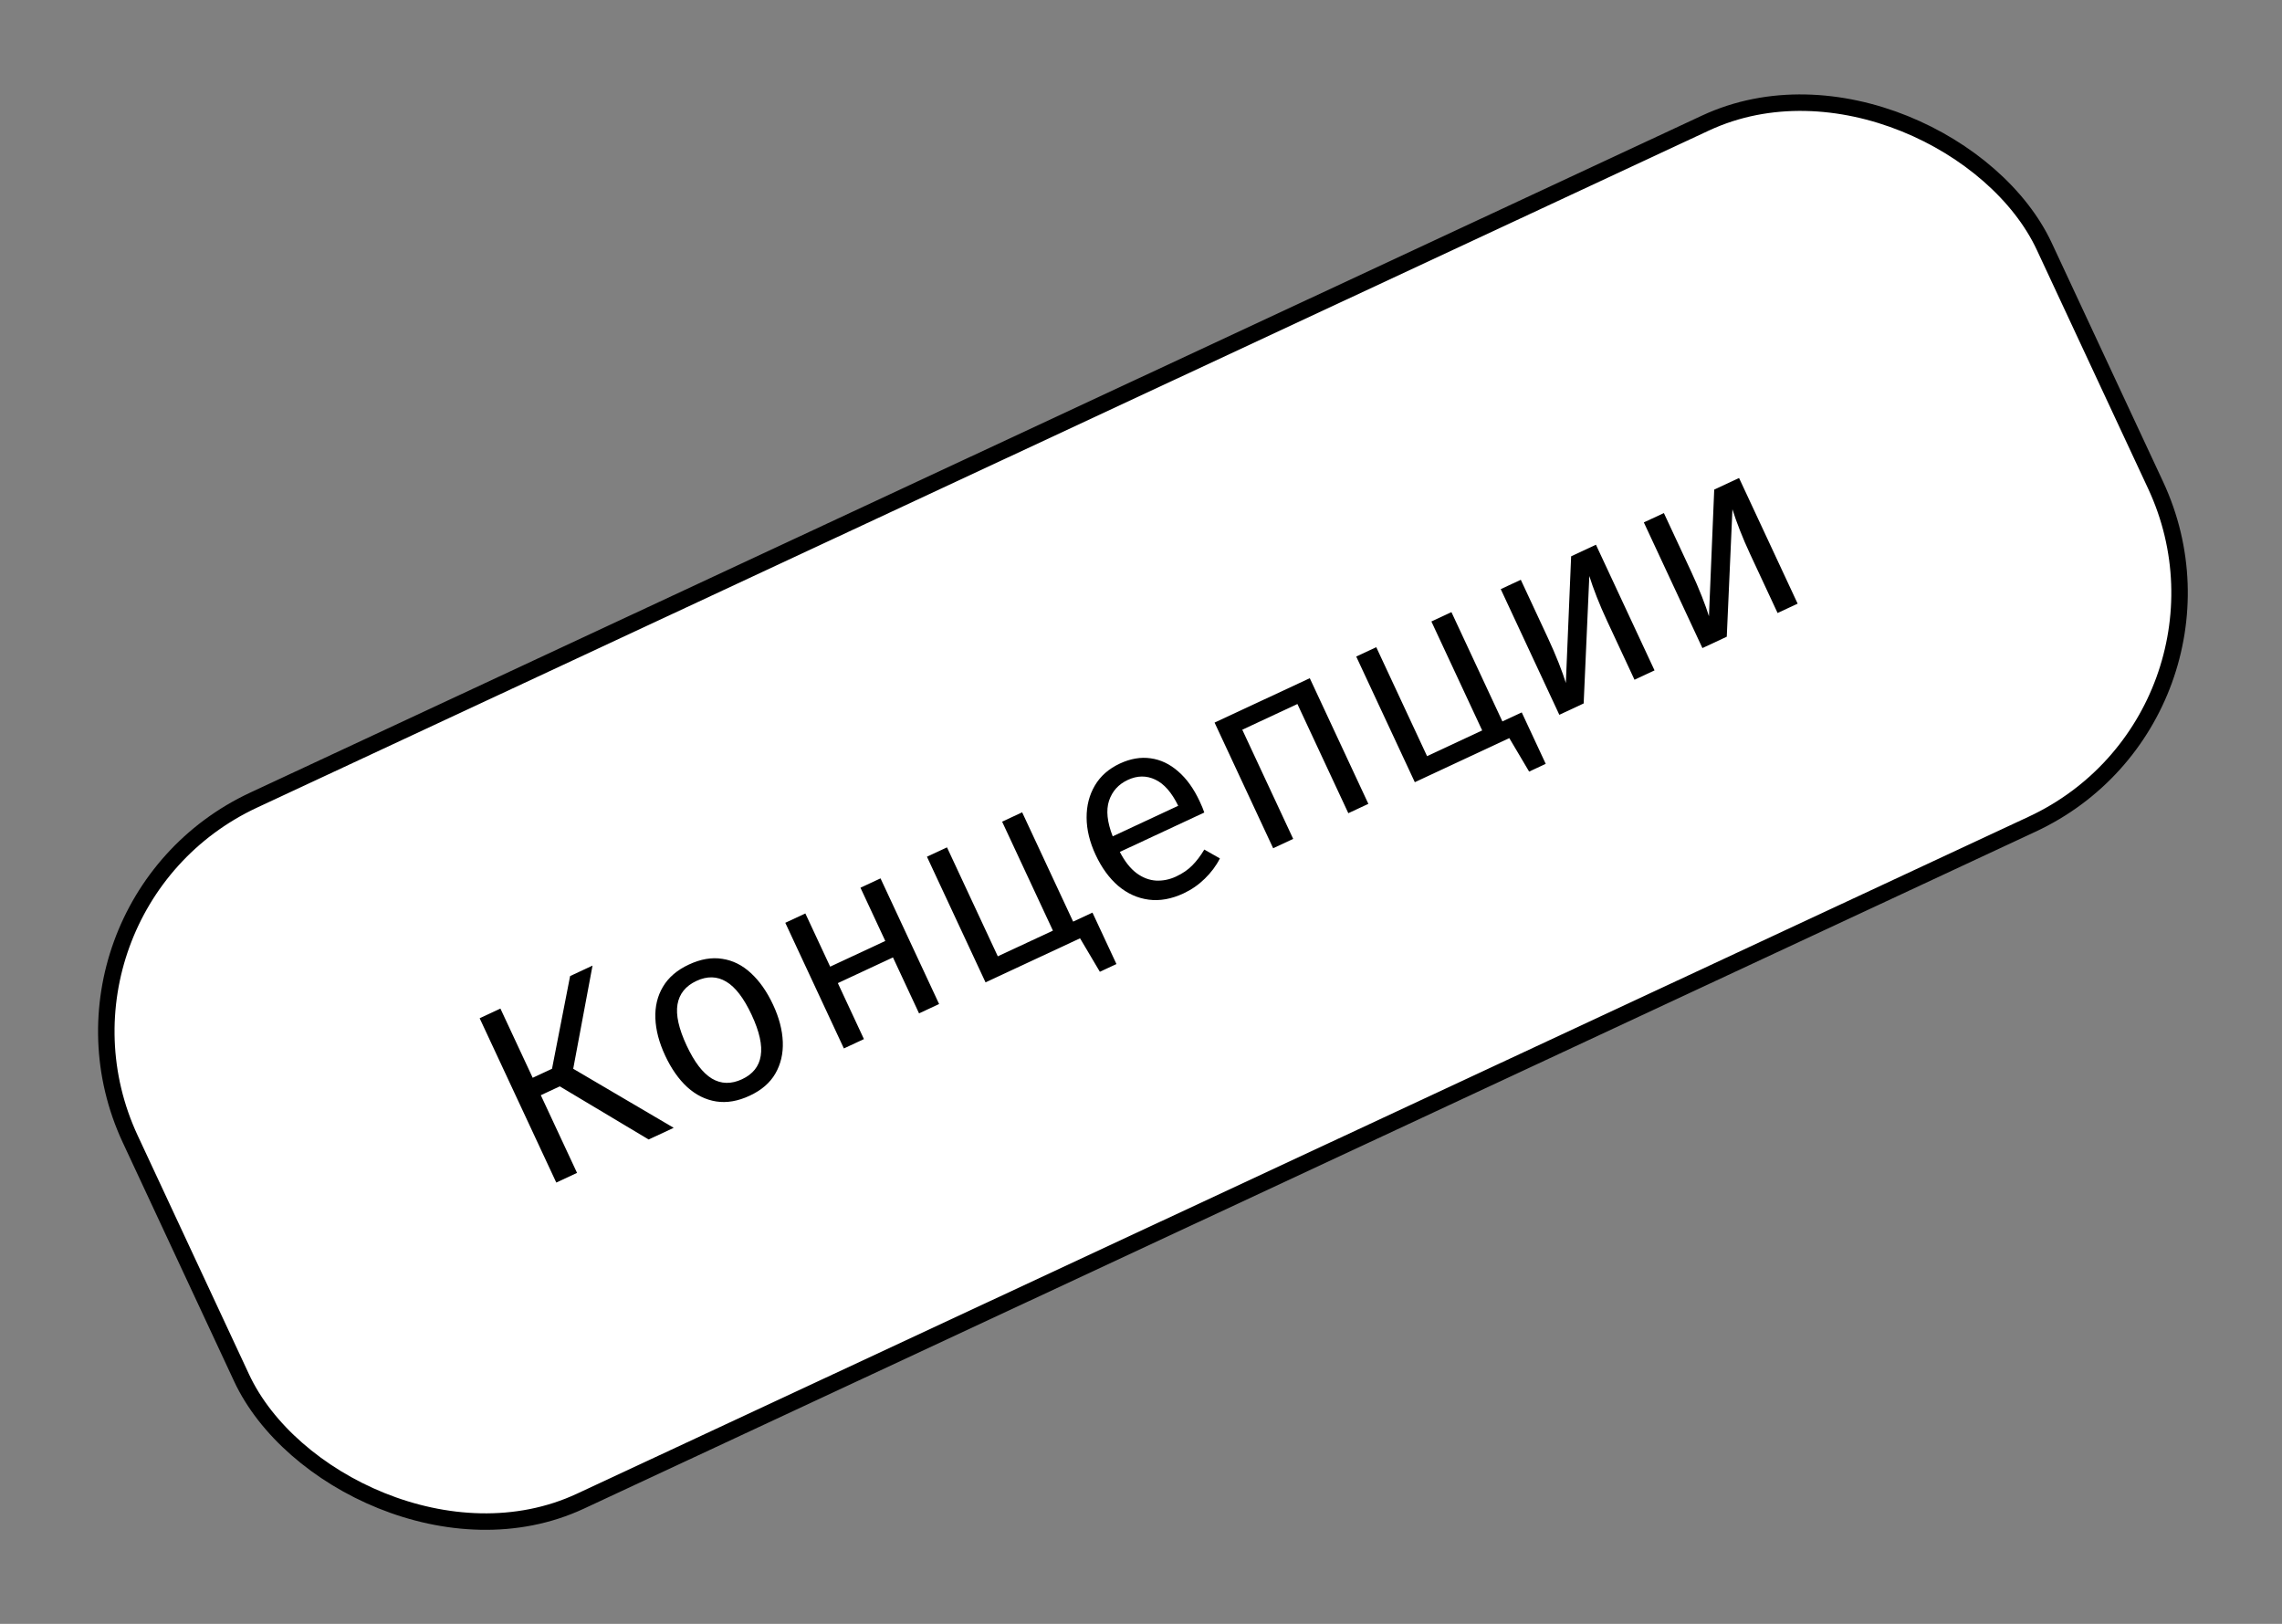
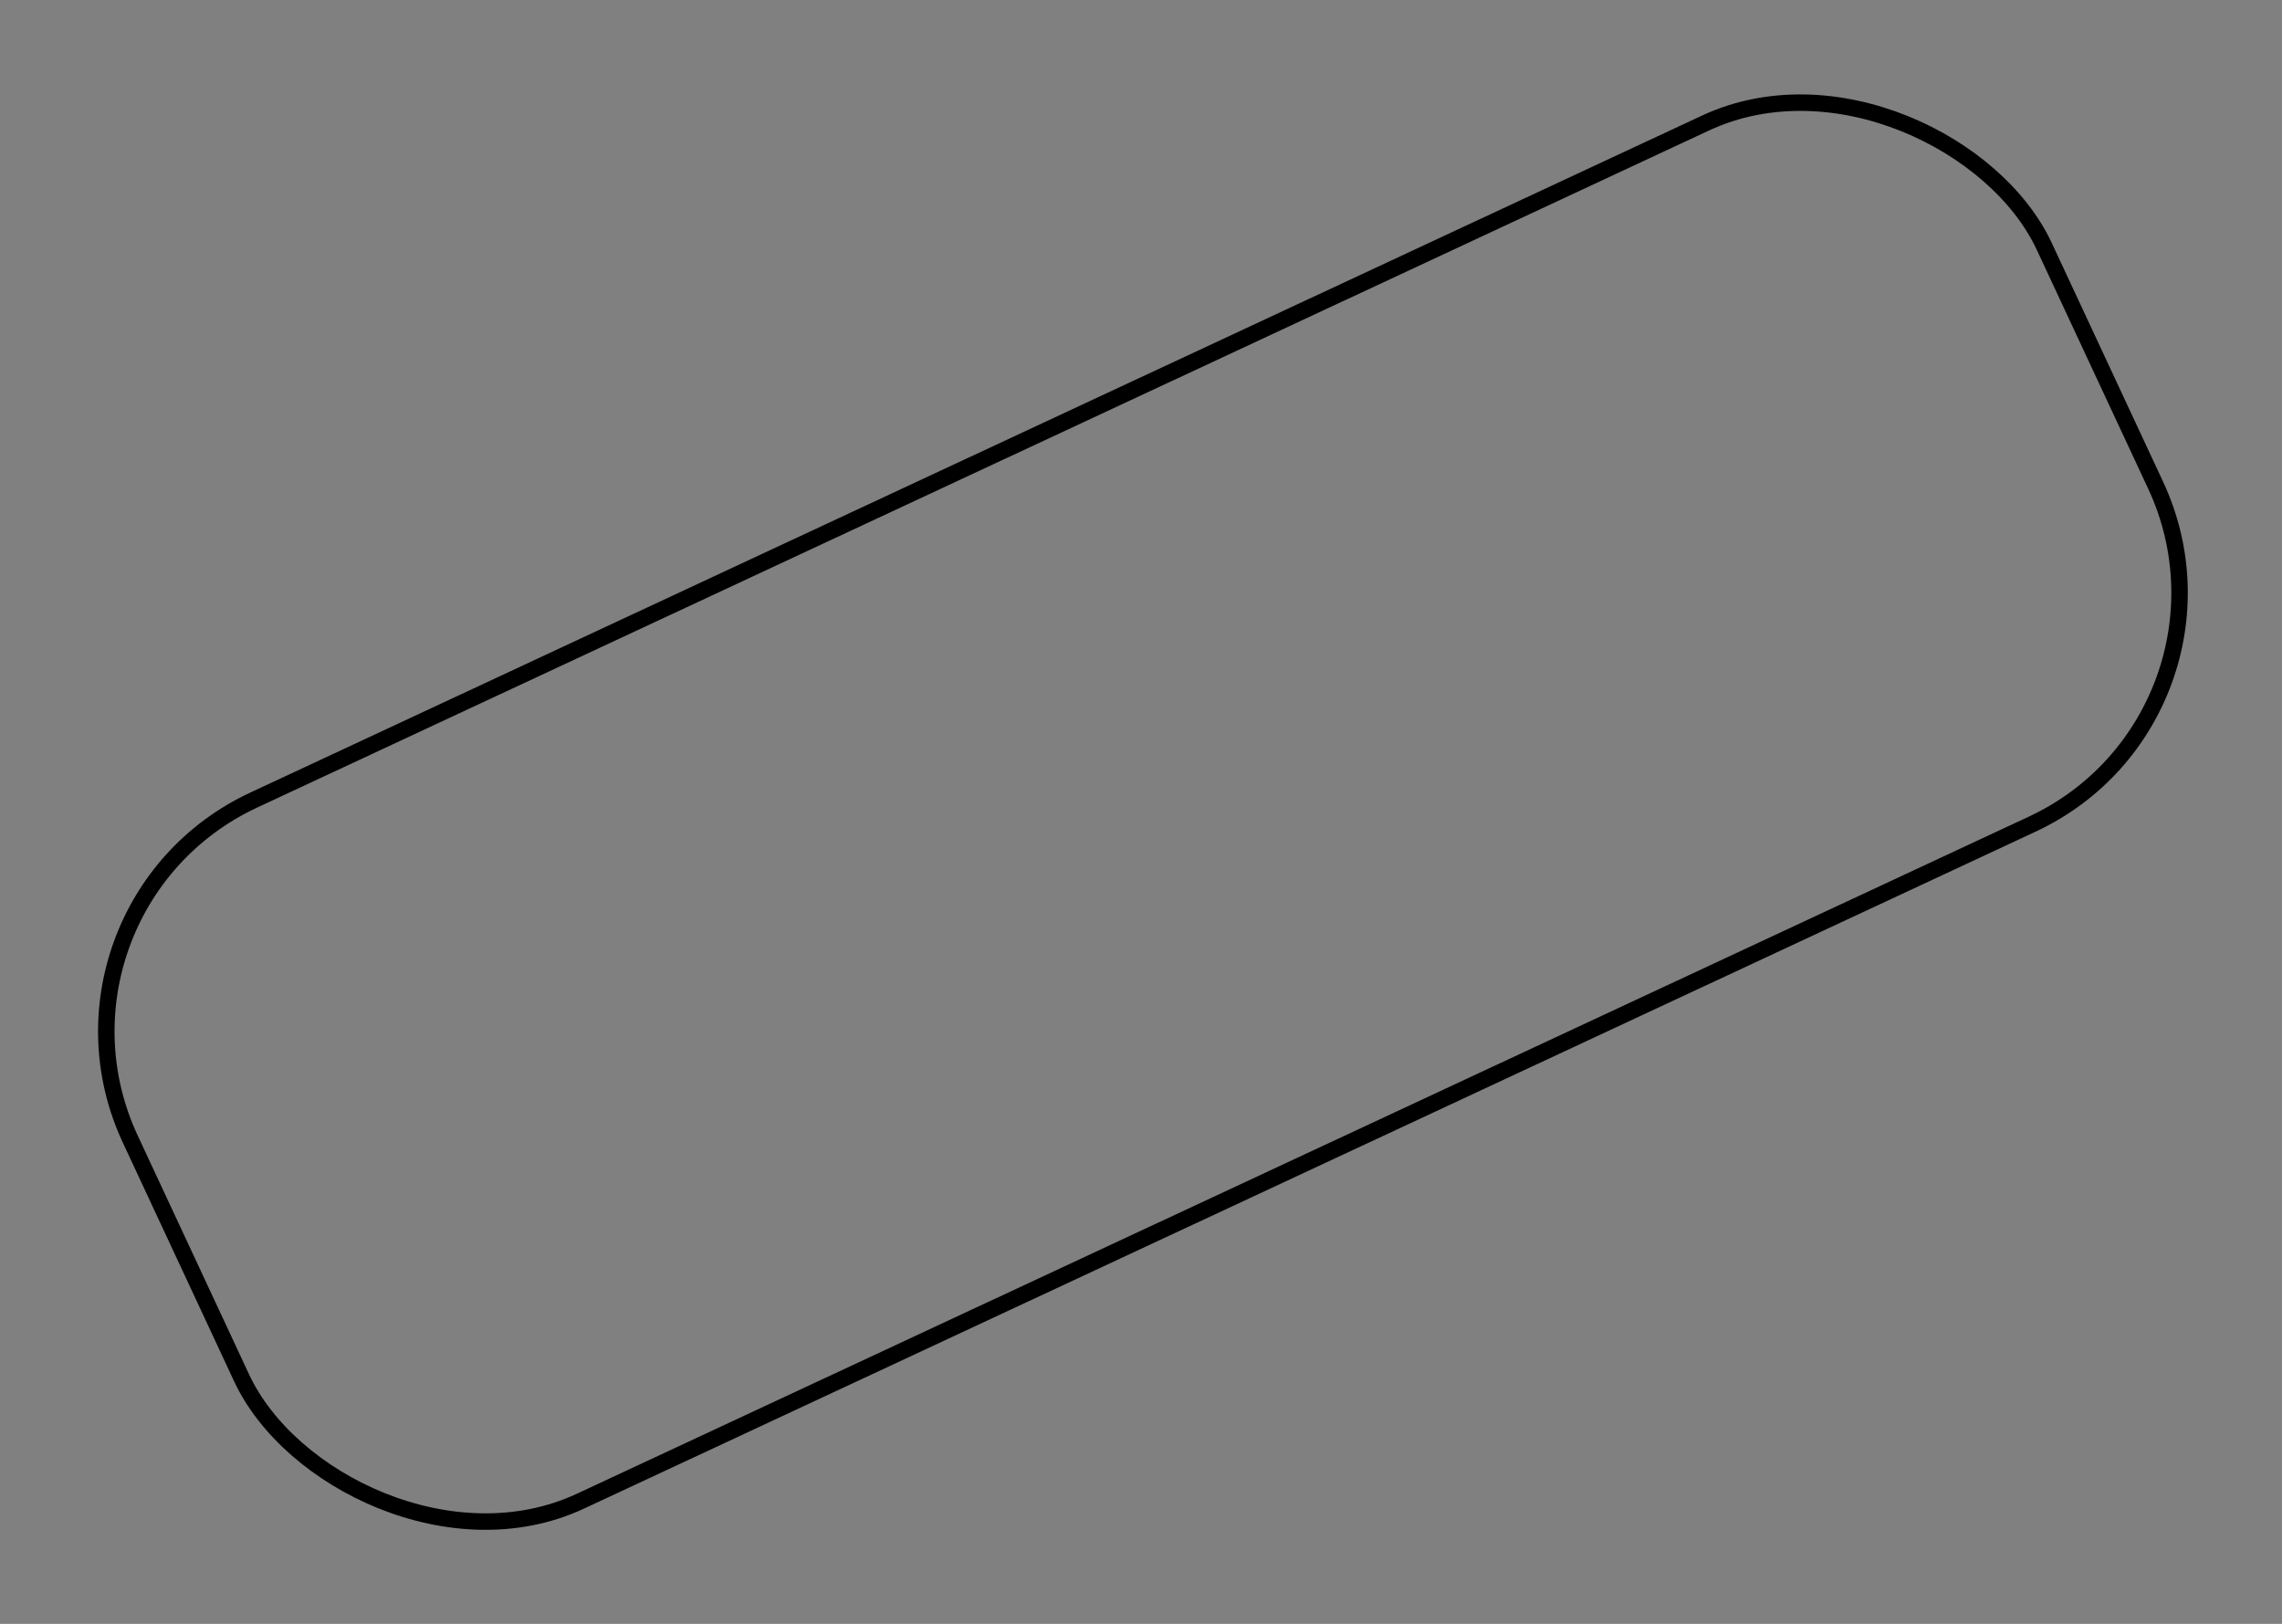
<svg xmlns="http://www.w3.org/2000/svg" width="104" height="74" viewBox="0 0 104 74" fill="none">
  <rect x="0" y="0" width="104" height="74" fill="#808080" stroke="none" />
-   <rect x="1.024" y="41.374" width="96.249" height="35.249" rx="11.624" transform="rotate(-25 1.024 41.374)" fill="white" />
  <rect x="1.024" y="41.374" width="96.249" height="35.249" rx="11.624" transform="rotate(-25 1.024 41.374)" stroke="black" stroke-width="0.751" />
-   <path d="M25.512 49.506L24.647 49.909L26.298 53.449L25.352 53.89L21.86 46.402L22.806 45.961L24.277 49.115L25.158 48.704L25.982 44.48L27.004 44.003L26.124 48.704L30.703 51.395L29.561 51.927L25.512 49.506ZM31.393 43.956C31.933 43.704 32.442 43.617 32.919 43.695C33.399 43.767 33.833 43.983 34.222 44.345C34.615 44.705 34.953 45.187 35.235 45.792C35.507 46.376 35.654 46.937 35.675 47.474C35.696 48.012 35.583 48.494 35.337 48.922C35.093 49.345 34.703 49.682 34.166 49.932C33.63 50.182 33.121 50.269 32.64 50.194C32.159 50.118 31.72 49.901 31.323 49.543C30.929 49.18 30.592 48.699 30.313 48.101C30.038 47.51 29.889 46.946 29.868 46.408C29.847 45.871 29.961 45.392 30.211 44.971C30.462 44.545 30.856 44.206 31.393 43.956ZM31.74 44.701C31.247 44.931 30.959 45.288 30.876 45.773C30.795 46.252 30.934 46.876 31.292 47.644C31.644 48.398 32.028 48.901 32.445 49.152C32.866 49.402 33.323 49.411 33.816 49.182C34.309 48.952 34.594 48.596 34.669 48.115C34.749 47.632 34.611 47.01 34.256 46.249C33.901 45.488 33.516 44.983 33.1 44.736C32.683 44.484 32.23 44.473 31.74 44.701ZM41.885 46.18L40.696 43.63L38.184 44.801L39.373 47.352L38.459 47.778L35.789 42.052L36.703 41.626L37.834 44.051L40.346 42.88L39.215 40.454L40.129 40.028L42.799 45.754L41.885 46.18ZM45.671 37.444L46.584 37.018L49.255 42.744L44.915 44.767L42.245 39.041L43.159 38.615L45.474 43.58L47.986 42.409L45.671 37.444ZM49.788 41.588L50.881 43.932L50.125 44.284L49.222 42.759L48.836 42.939L48.516 42.181L49.788 41.588ZM51.035 38.822C51.26 39.256 51.514 39.578 51.798 39.79C52.08 39.998 52.378 40.111 52.691 40.129C53.002 40.143 53.304 40.081 53.598 39.944C53.891 39.807 54.136 39.64 54.331 39.443C54.529 39.245 54.714 39.002 54.885 38.715L55.596 39.118C55.426 39.454 55.196 39.761 54.907 40.042C54.623 40.32 54.301 40.543 53.942 40.711C53.387 40.969 52.856 41.065 52.347 40.997C51.839 40.929 51.378 40.721 50.963 40.371C50.551 40.017 50.207 39.544 49.931 38.953C49.661 38.373 49.524 37.81 49.521 37.264C49.518 36.718 49.643 36.229 49.897 35.798C50.15 35.366 50.53 35.032 51.038 34.795C51.52 34.571 51.988 34.491 52.443 34.557C52.896 34.62 53.313 34.818 53.694 35.153C54.077 35.482 54.403 35.936 54.674 36.516C54.719 36.614 54.761 36.707 54.798 36.796C54.833 36.881 54.862 36.958 54.885 37.027L51.035 38.822ZM51.399 35.541C50.974 35.739 50.689 36.055 50.543 36.489C50.401 36.922 50.457 37.463 50.711 38.112L53.696 36.72C53.4 36.113 53.051 35.715 52.65 35.527C52.247 35.335 51.83 35.34 51.399 35.541ZM61.449 37.058L59.128 32.082L56.616 33.254L58.936 38.229L58.023 38.655L55.353 32.929L59.692 30.906L62.362 36.632L61.449 37.058ZM65.234 28.321L66.148 27.895L68.818 33.621L64.479 35.645L61.809 29.919L62.722 29.493L65.037 34.458L67.549 33.286L65.234 28.321ZM69.352 32.465L70.445 34.809L69.689 35.162L68.785 33.636L68.399 33.816L68.079 33.059L69.352 32.465ZM72.734 24.824L75.404 30.55L74.491 30.976L73.241 28.295C73.067 27.922 72.91 27.558 72.771 27.203C72.631 26.845 72.518 26.527 72.432 26.249L72.174 32.056L71.065 32.574L68.395 26.847L69.309 26.421L70.556 29.097C70.729 29.467 70.888 29.838 71.036 30.21C71.181 30.579 71.29 30.884 71.362 31.124L71.603 25.351L72.734 24.824ZM79.256 21.783L81.926 27.509L81.012 27.935L79.762 25.254C79.588 24.881 79.431 24.517 79.293 24.162C79.152 23.804 79.039 23.486 78.954 23.208L78.696 29.015L77.586 29.533L74.916 23.806L75.83 23.381L77.077 26.056C77.25 26.426 77.41 26.797 77.557 27.17C77.703 27.539 77.811 27.843 77.884 28.083L78.124 22.311L79.256 21.783Z" fill="black" />
</svg>